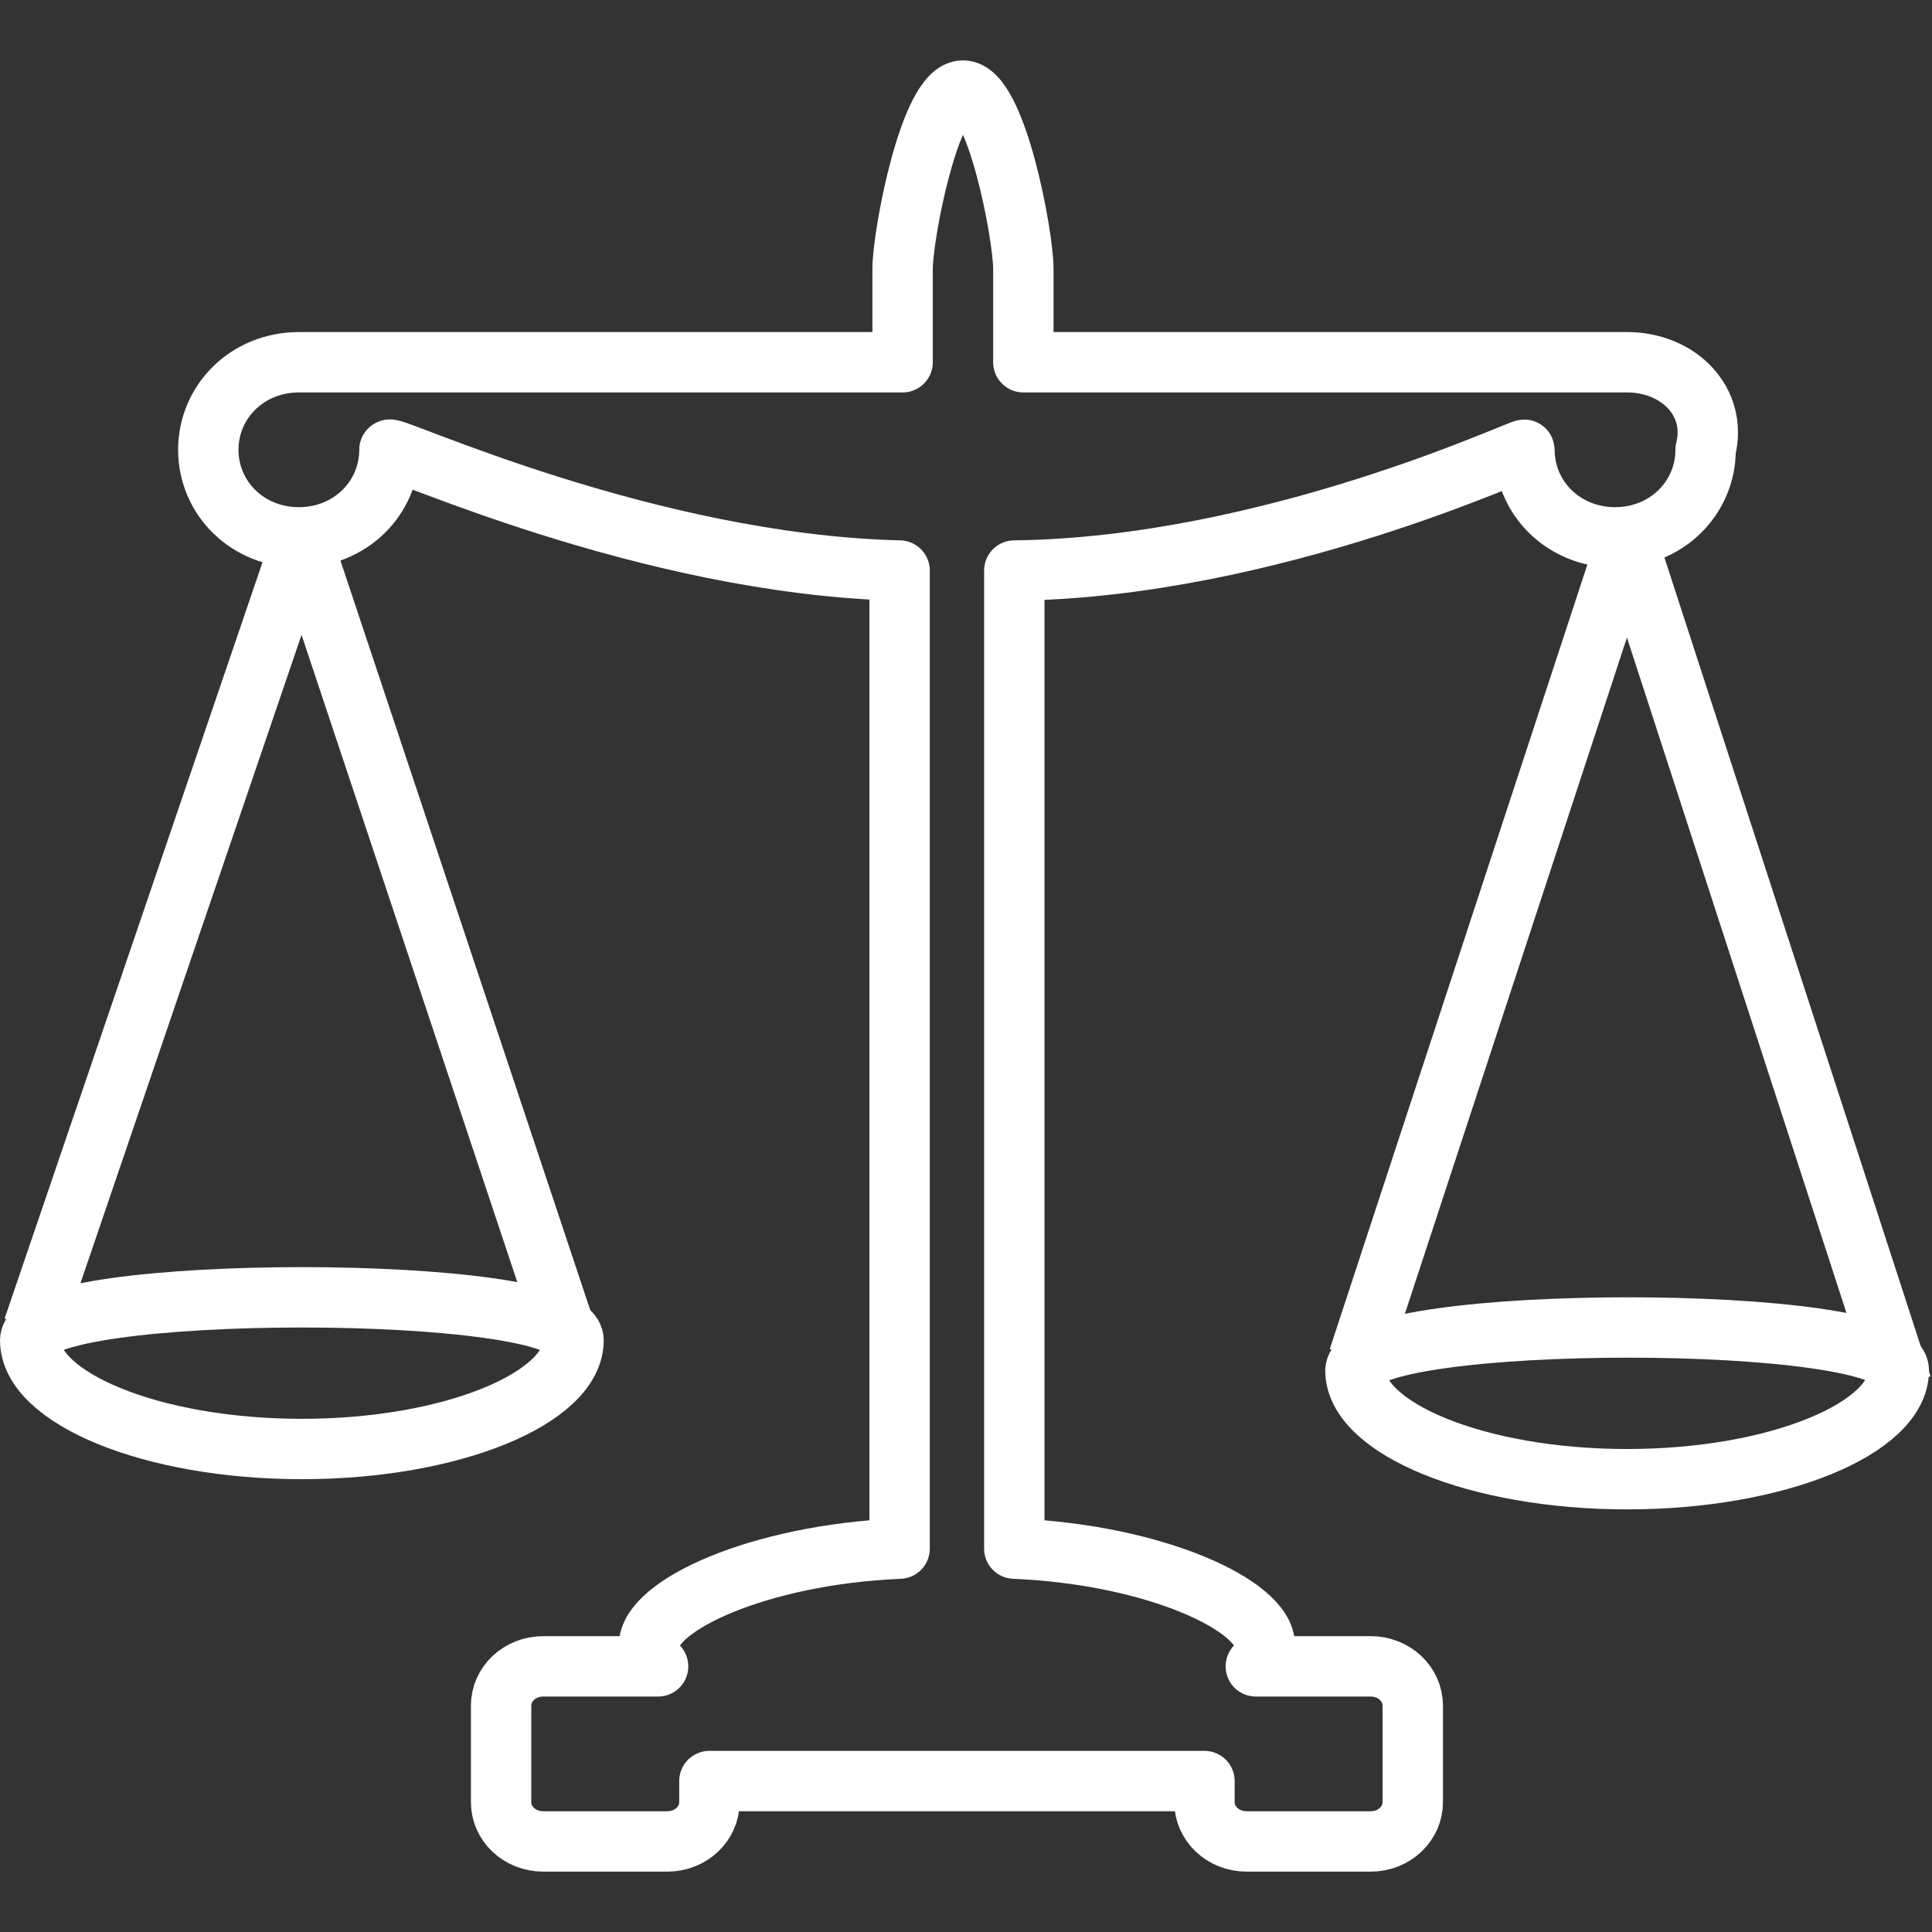
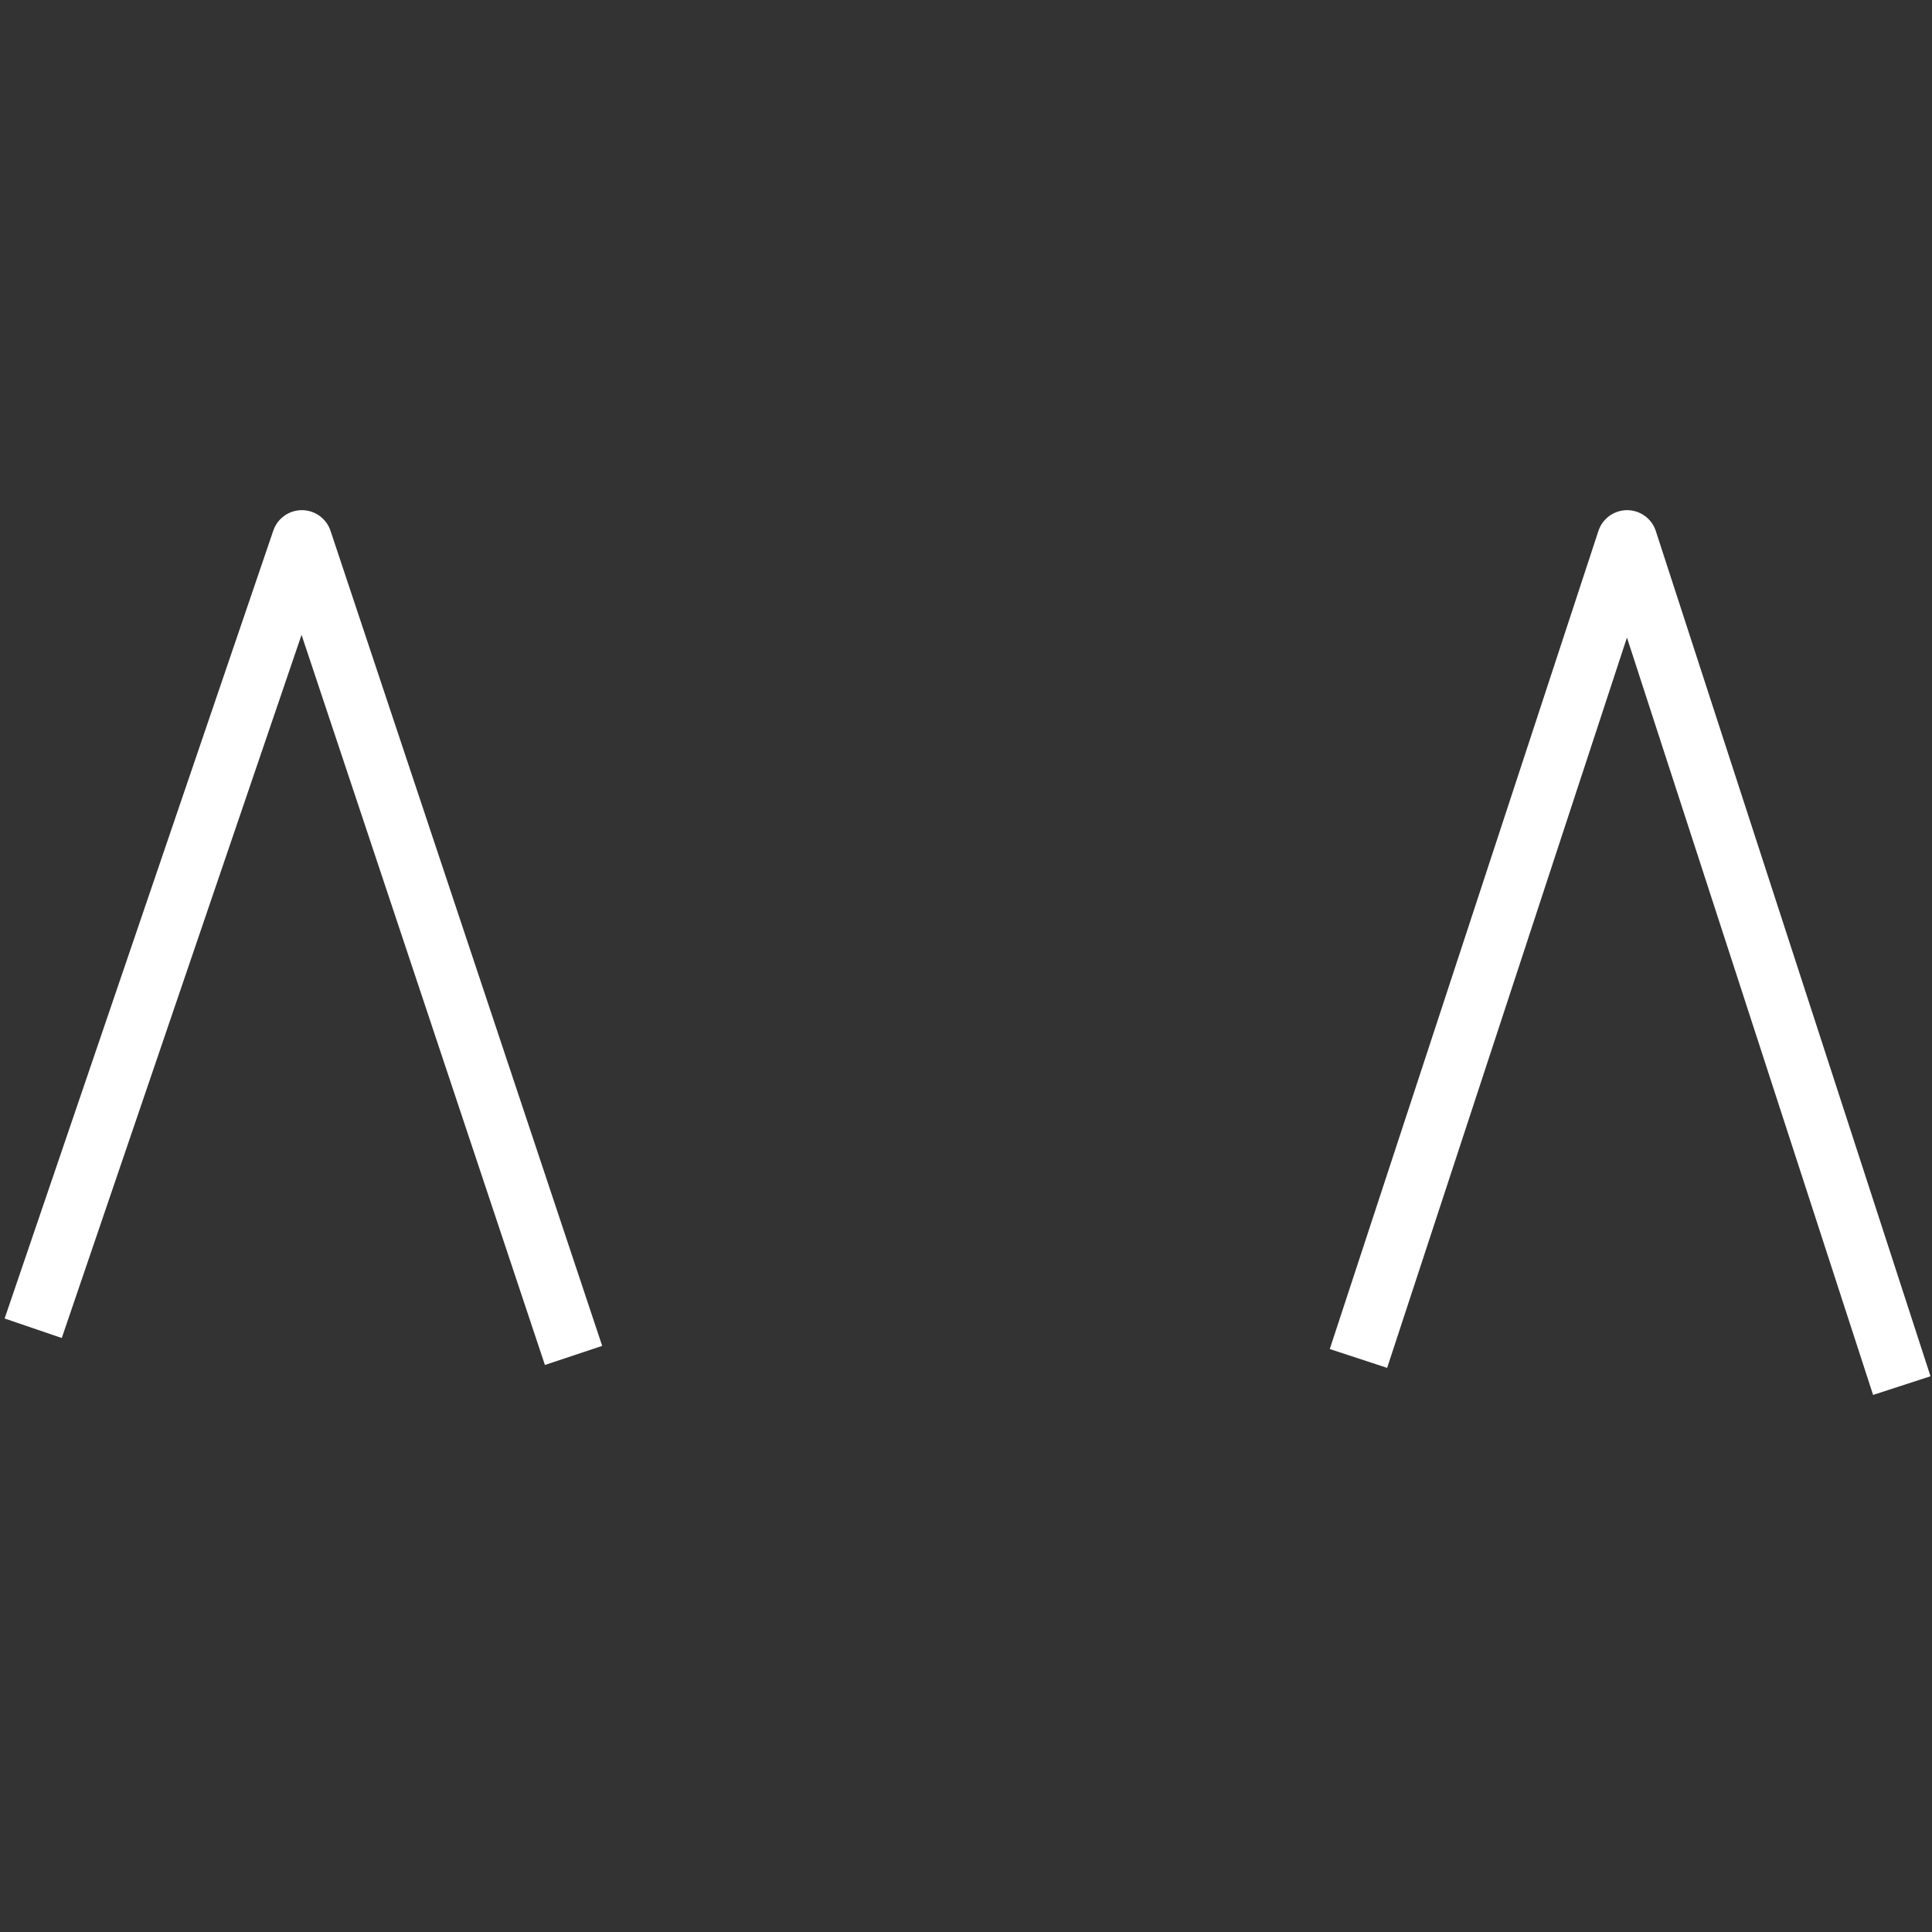
<svg xmlns="http://www.w3.org/2000/svg" width="60" height="60" viewBox="0 0 60 60" fill="none">
  <rect x="0" y="0" width="60" height="60" fill="#333333" stroke="none" />
-   <path d="M50.531 11.25H31.781V8.344C31.781 7.312 30.938 2.812 29.906 2.812C28.875 2.812 28.031 7.312 28.031 8.344V11.25H9.281C7.688 11.25 6.469 12.469 6.469 13.969C6.469 15.469 7.688 16.688 9.281 16.688C10.875 16.688 12.094 15.469 12.094 13.969C12.094 13.781 20.062 17.531 27.938 17.719V48.094C23.531 48.281 20.156 49.875 20.156 51.094C20.156 51.281 20.25 51.562 20.438 51.75H16.875C16.125 51.75 15.562 52.312 15.562 52.969V55.969C15.562 56.625 16.125 57.188 16.875 57.188H20.719C21.469 57.188 22.031 56.625 22.031 55.969V55.312H37.406V55.969C37.406 56.625 37.969 57.188 38.719 57.188H42.562C43.312 57.188 43.875 56.625 43.875 55.969V52.969C43.875 52.312 43.312 51.75 42.562 51.75H39C39.188 51.562 39.281 51.375 39.281 51.094C39.281 49.875 35.906 48.281 31.5 48.094V17.719C39.469 17.625 47.344 13.875 47.344 13.969C47.344 15.469 48.562 16.688 50.156 16.688C51.75 16.688 52.969 15.469 52.969 13.969C53.344 12.469 52.125 11.25 50.531 11.25Z" stroke="white" stroke-width="1.875" stroke-linejoin="round" />
  <path d="M1.031 41.25L9.375 16.781L17.812 42.094" stroke="white" stroke-width="1.875" stroke-linejoin="round" />
  <path d="M42.188 42.188L50.531 16.781L59.062 43.031" stroke="white" stroke-width="1.875" stroke-linejoin="round" />
-   <path d="M17.812 41.625C17.812 43.406 14.062 45 9.375 45C4.688 45 0.938 43.406 0.938 41.625C0.938 39.844 17.812 39.844 17.812 41.625Z" stroke="white" stroke-width="1.875" stroke-linejoin="round" />
-   <path d="M58.969 42.562C58.969 44.344 55.219 45.938 50.531 45.938C45.844 45.938 42.094 44.344 42.094 42.562C42.188 40.781 58.969 40.781 58.969 42.562Z" stroke="white" stroke-width="1.875" stroke-linejoin="round" />
</svg>